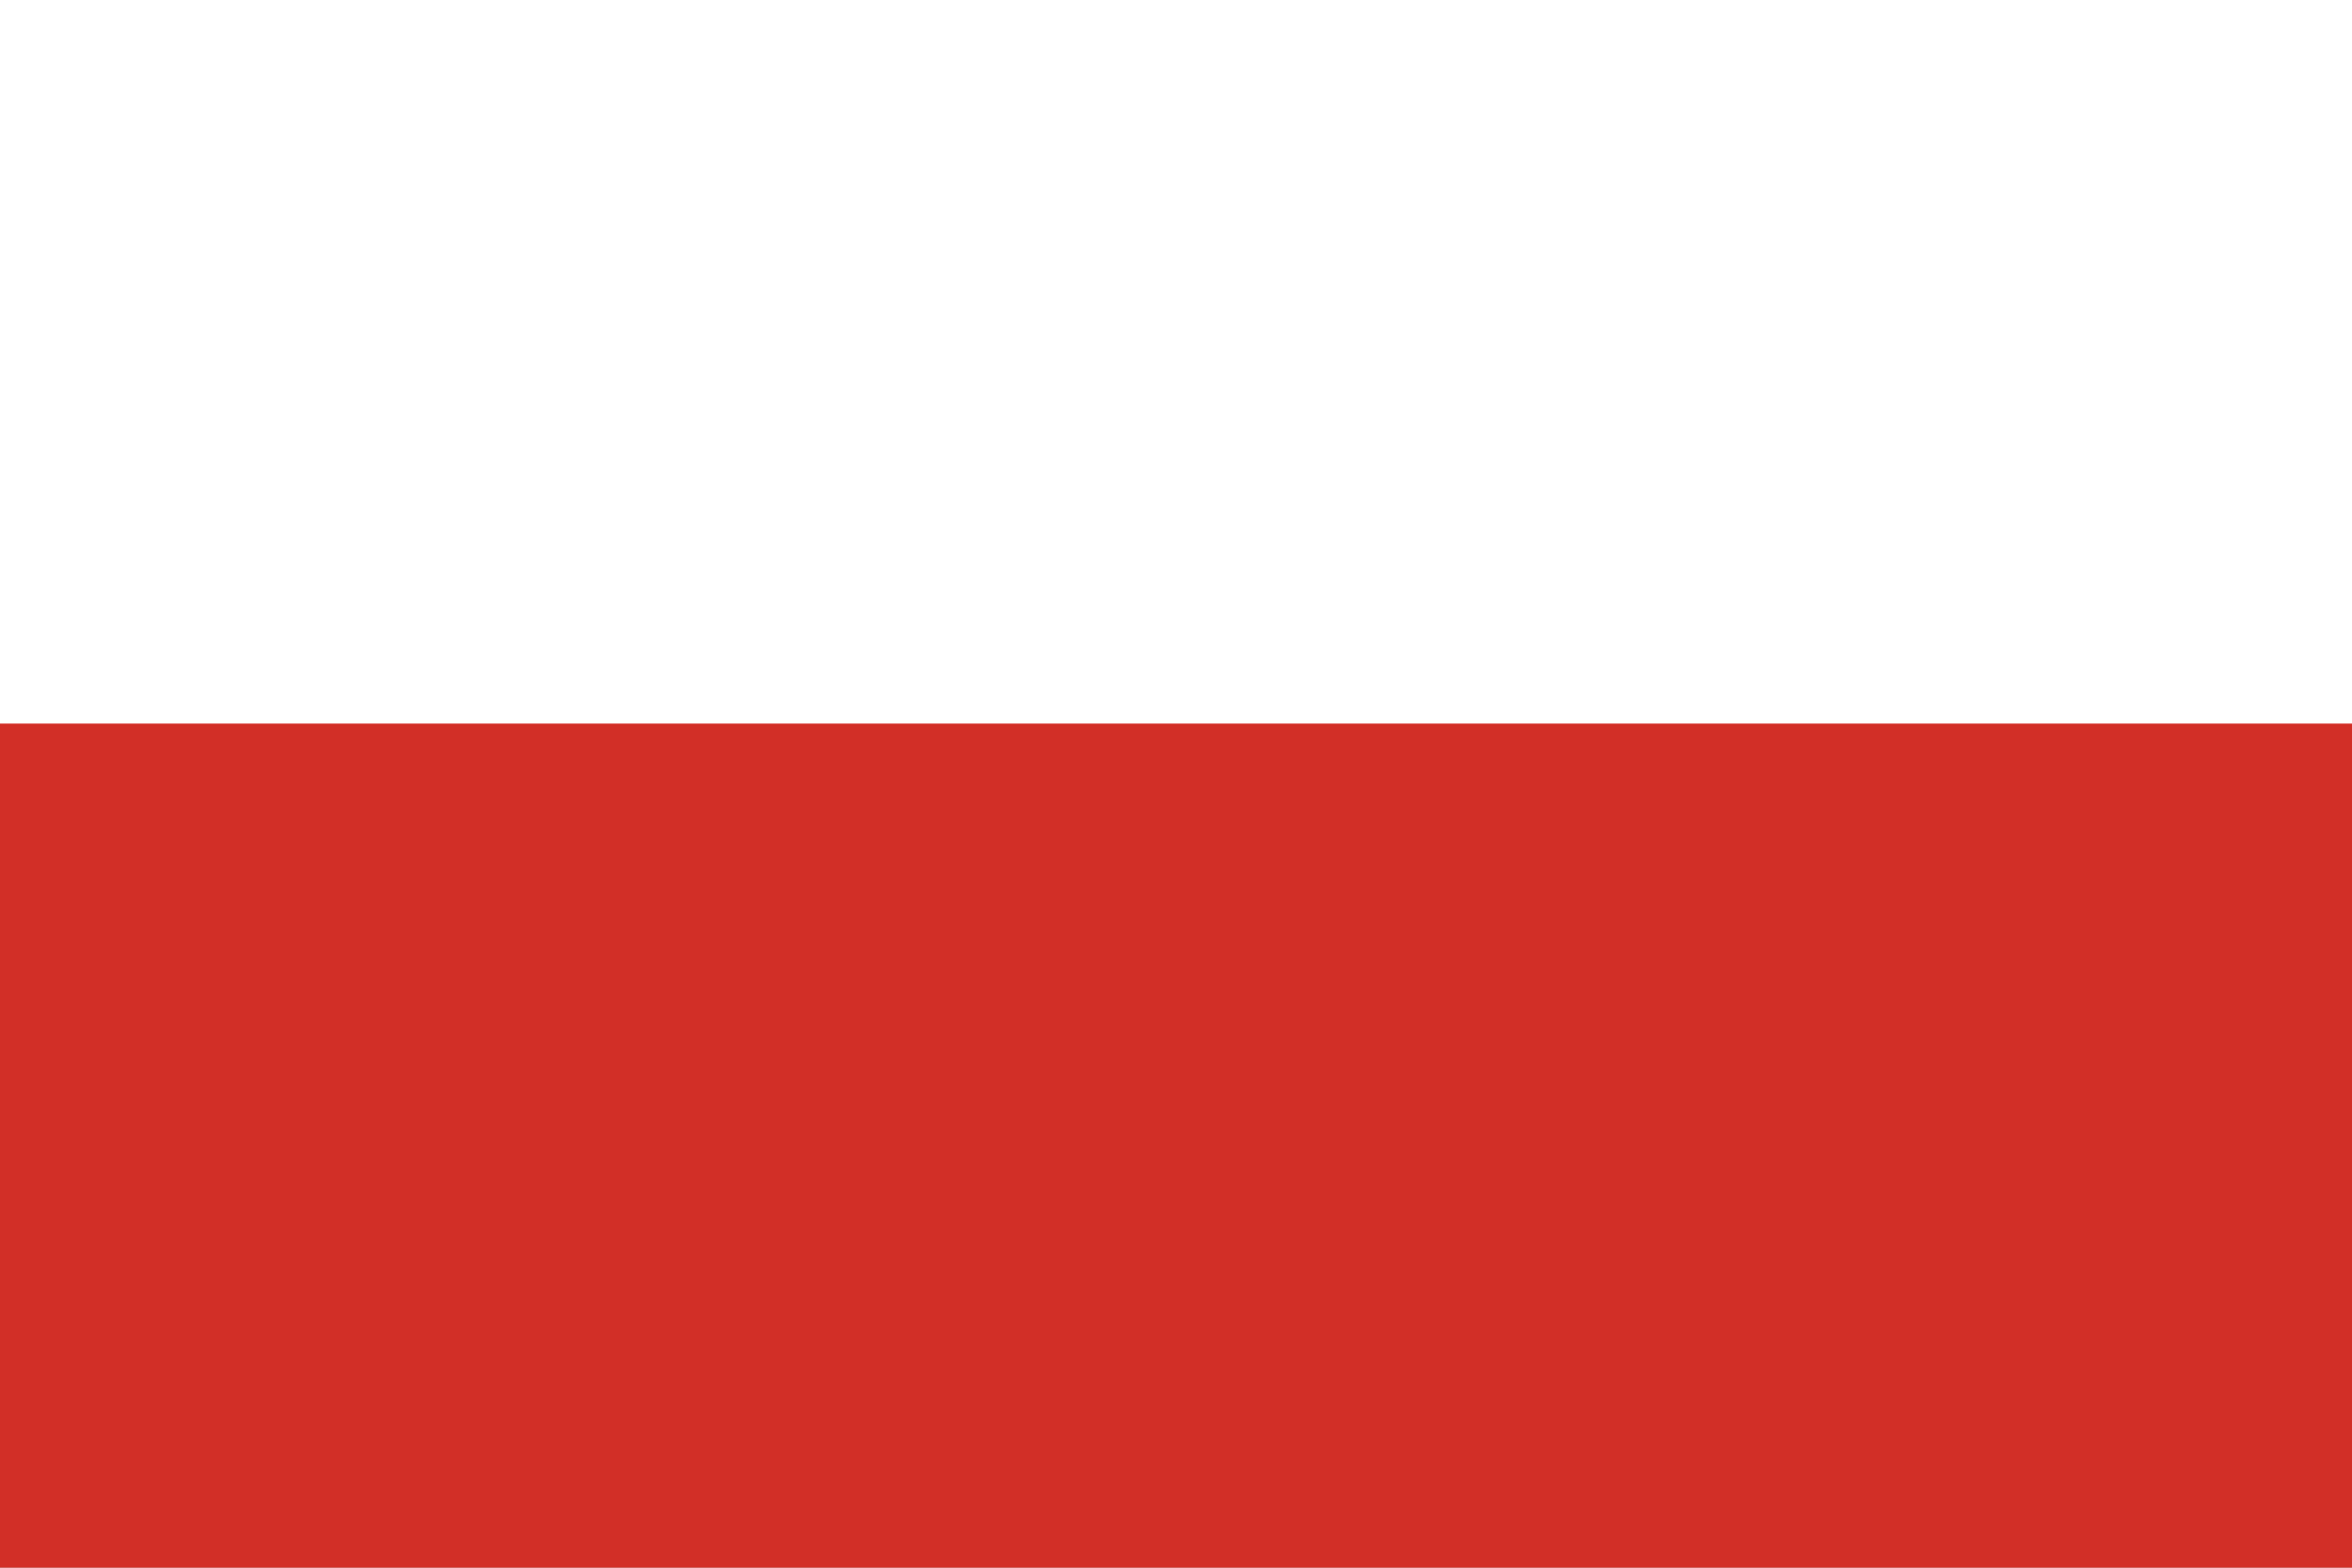
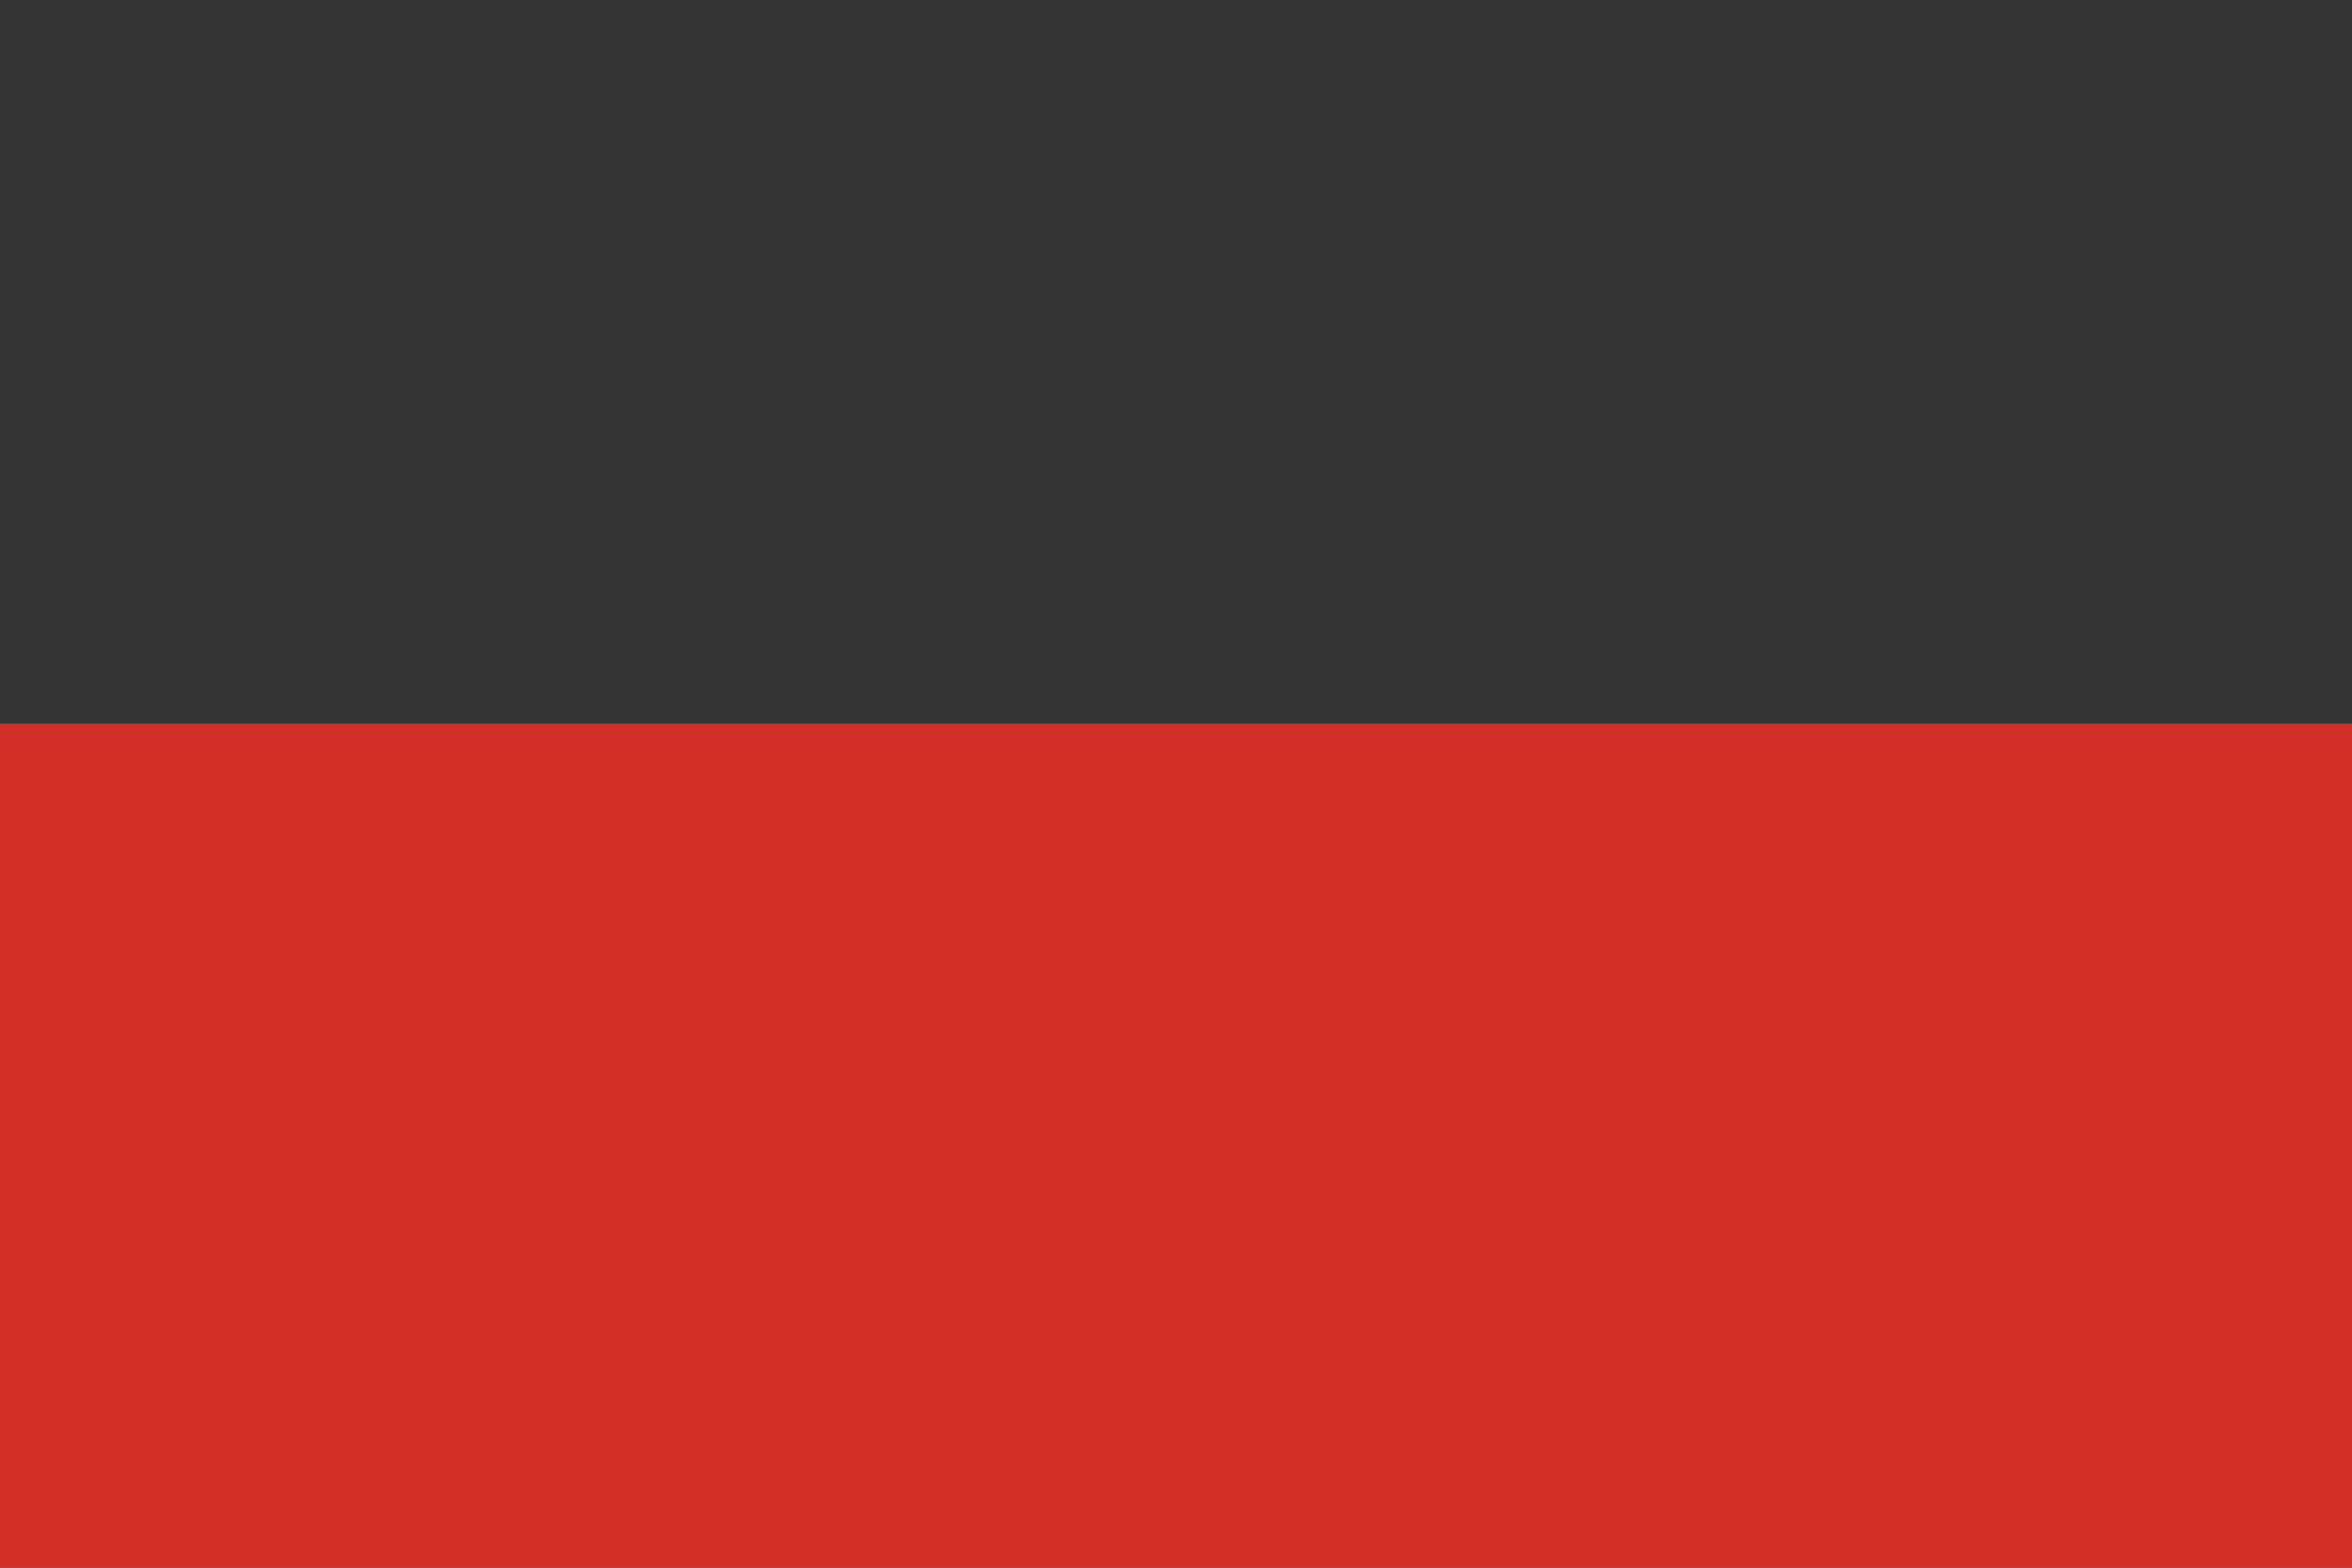
<svg xmlns="http://www.w3.org/2000/svg" width="24" height="16" viewBox="0 0 24 16" fill="none">
  <rect x="0" y="0" width="24" height="16" fill="#333333" stroke="none" />
  <g clip-path="url(#clip0_5953_2436)">
-     <path d="M0 0H24V16H0V0Z" fill="white" />
    <path d="M0 7.385H24V16H0V7.385Z" fill="#D22F27" />
  </g>
  <defs>
    <clipPath id="clip0_5953_2436">
      <rect width="24" height="16" fill="white" />
    </clipPath>
  </defs>
</svg>